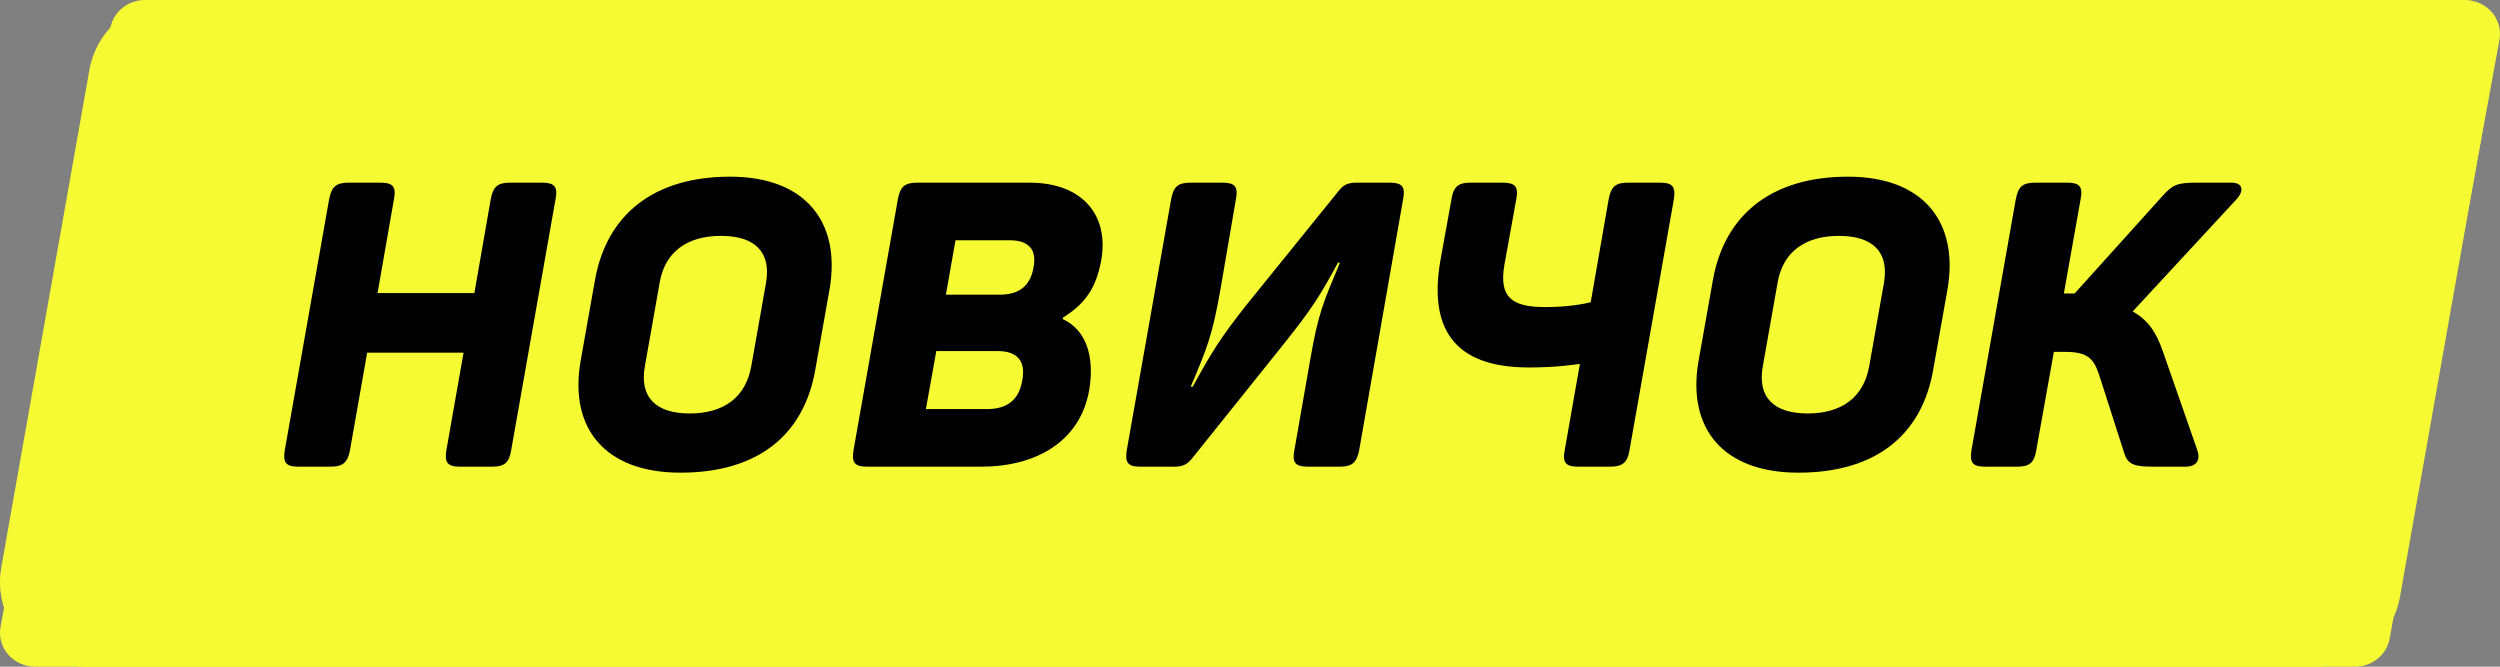
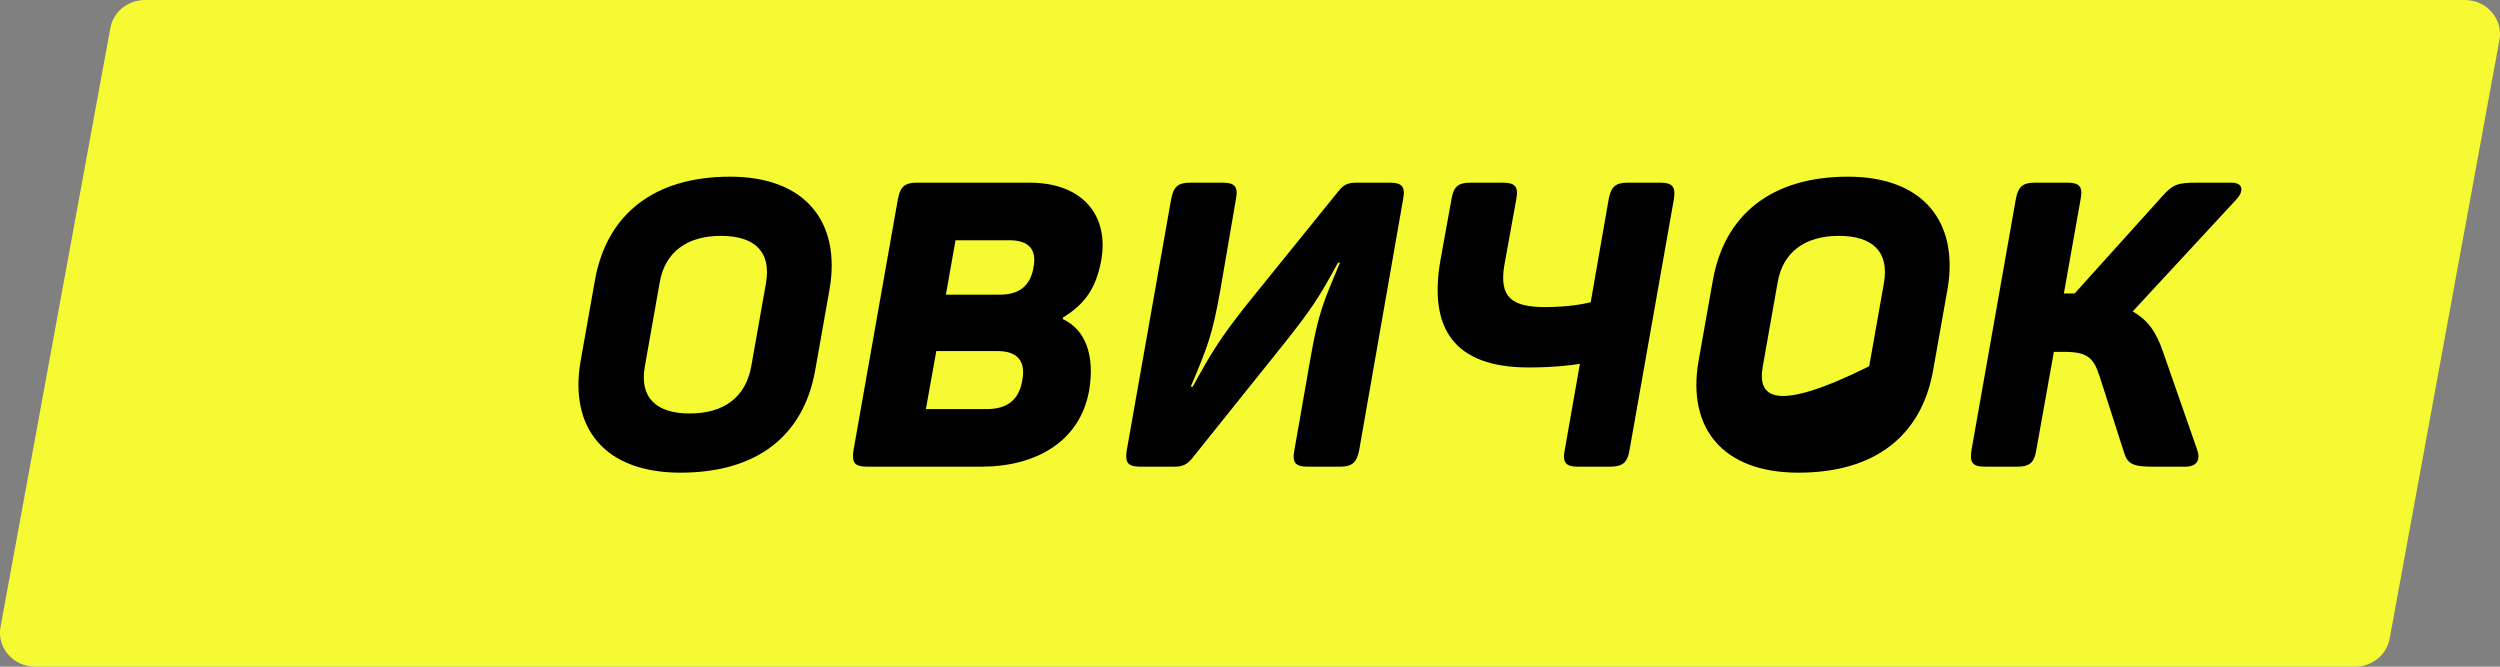
<svg xmlns="http://www.w3.org/2000/svg" width="75" height="20" viewBox="0 0 75 20" fill="none">
  <rect x="0" y="0" width="75" height="20" fill="#808080" stroke="none" />
-   <path d="M2.682 2.098C2.897 0.885 3.956 -1.58936e-06 5.193 0L72.132 0C73.717 0 74.918 1.425 74.643 2.979L72 17.902C71.785 19.116 70.726 20 69.489 20L2.55 20C0.965 20 -0.236 18.575 0.039 17.02L2.682 2.098Z" fill="#F6FA32" />
  <path d="M3.311 0.839C3.399 0.354 3.838 -1.0296e-07 4.35 0L73.944 1.39857e-05C74.6 1.41176e-05 75.098 0.57 74.984 1.192L71.689 19.161C71.6 19.646 71.162 20 70.65 20L1.056 20C0.4 20 -0.098 19.43 0.016 18.808L3.311 0.839Z" fill="#F6FA32" />
-   <path d="M16.271 5.48H15.299C14.927 5.48 14.795 5.6 14.723 5.972L14.231 8.792H11.327L11.819 5.972C11.891 5.6 11.783 5.48 11.423 5.48H10.451C10.091 5.48 9.947 5.6 9.875 5.972L8.543 13.508C8.483 13.88 8.579 14 8.951 14H9.923C10.283 14 10.427 13.88 10.499 13.508L11.015 10.58H13.907L13.391 13.508C13.331 13.88 13.427 14 13.799 14H14.771C15.131 14 15.275 13.88 15.335 13.508L16.667 5.972C16.739 5.6 16.631 5.48 16.271 5.48Z" fill="black" />
  <path d="M17.846 8.42L17.414 10.856C17.078 12.848 18.146 14.18 20.414 14.18C22.694 14.18 24.11 13.088 24.458 11.096L24.89 8.66C25.226 6.668 24.17 5.3 21.902 5.3C19.622 5.3 18.194 6.428 17.846 8.42ZM22.982 8.48L22.538 10.988C22.37 11.924 21.71 12.404 20.69 12.404C19.682 12.404 19.178 11.924 19.346 10.988L19.79 8.48C19.946 7.556 20.618 7.076 21.626 7.076C22.646 7.076 23.138 7.556 22.982 8.48Z" fill="black" />
  <path d="M30.885 5.48H27.513C27.141 5.48 27.009 5.6 26.937 5.972L25.605 13.508C25.545 13.88 25.641 14 26.013 14H29.445C31.065 14 32.397 13.256 32.673 11.72C32.853 10.664 32.565 9.884 31.881 9.572L31.893 9.524C32.553 9.116 32.877 8.648 33.033 7.832C33.285 6.464 32.481 5.48 30.885 5.48ZM31.005 8.024C30.909 8.588 30.561 8.84 29.997 8.84H28.377L28.665 7.208H30.285C30.849 7.208 31.113 7.472 31.005 8.024ZM30.669 11.408C30.573 11.996 30.213 12.272 29.613 12.272H27.777L28.089 10.532H29.925C30.525 10.532 30.777 10.832 30.669 11.408Z" fill="black" />
  <path d="M41.699 5.48H40.691C40.426 5.48 40.306 5.552 40.175 5.708L37.391 9.152C36.623 10.124 36.346 10.568 35.782 11.6H35.722C36.215 10.436 36.37 10.064 36.611 8.696L37.078 5.972C37.151 5.6 37.042 5.48 36.682 5.48H35.711C35.339 5.48 35.206 5.6 35.135 5.972L33.803 13.508C33.742 13.88 33.839 14 34.211 14H35.23C35.471 14 35.602 13.94 35.746 13.772L38.554 10.268C39.334 9.284 39.575 8.924 40.139 7.88H40.199C39.706 9.056 39.55 9.38 39.31 10.772L38.831 13.508C38.758 13.88 38.867 14 39.227 14H40.199C40.559 14 40.703 13.88 40.775 13.508L42.094 5.972C42.166 5.6 42.059 5.48 41.699 5.48Z" fill="black" />
  <path d="M49.809 5.48H48.837C48.465 5.48 48.333 5.6 48.261 5.972L47.721 9.068C47.517 9.116 47.061 9.212 46.353 9.212C45.345 9.212 44.973 8.912 45.129 7.964L45.489 5.972C45.561 5.6 45.453 5.48 45.081 5.48H44.109C43.749 5.48 43.605 5.6 43.545 5.972L43.209 7.832C42.873 9.8 43.569 11.024 45.861 11.024C46.629 11.024 47.157 10.952 47.397 10.916L46.941 13.508C46.869 13.88 46.977 14 47.337 14H48.309C48.669 14 48.825 13.88 48.885 13.508L50.217 5.972C50.277 5.6 50.169 5.48 49.809 5.48Z" fill="black" />
-   <path d="M51.384 8.42L50.952 10.856C50.616 12.848 51.684 14.18 53.952 14.18C56.232 14.18 57.648 13.088 57.996 11.096L58.428 8.66C58.764 6.668 57.708 5.3 55.44 5.3C53.16 5.3 51.732 6.428 51.384 8.42ZM56.52 8.48L56.076 10.988C55.908 11.924 55.248 12.404 54.228 12.404C53.22 12.404 52.716 11.924 52.884 10.988L53.328 8.48C53.484 7.556 54.156 7.076 55.164 7.076C56.184 7.076 56.676 7.556 56.52 8.48Z" fill="black" />
+   <path d="M51.384 8.42L50.952 10.856C50.616 12.848 51.684 14.18 53.952 14.18C56.232 14.18 57.648 13.088 57.996 11.096L58.428 8.66C58.764 6.668 57.708 5.3 55.44 5.3C53.16 5.3 51.732 6.428 51.384 8.42ZM56.52 8.48L56.076 10.988C53.22 12.404 52.716 11.924 52.884 10.988L53.328 8.48C53.484 7.556 54.156 7.076 55.164 7.076C56.184 7.076 56.676 7.556 56.52 8.48Z" fill="black" />
  <path d="M65.912 13.484L64.891 10.556C64.688 9.968 64.448 9.608 63.98 9.344L67.112 5.96C67.328 5.708 67.279 5.48 66.944 5.48H65.9C65.311 5.48 65.18 5.54 64.868 5.888L62.239 8.804H62.108H61.916L62.419 5.972C62.492 5.6 62.383 5.48 62.023 5.48H61.051C60.679 5.48 60.547 5.6 60.475 5.972L59.144 13.508C59.084 13.88 59.179 14 59.551 14H60.523C60.883 14 61.028 13.88 61.088 13.508L61.616 10.556H61.928C62.611 10.556 62.804 10.724 62.984 11.276L63.715 13.556C63.824 13.928 63.992 14 64.603 14H65.564C65.924 14 66.02 13.772 65.912 13.484Z" fill="black" />
</svg>